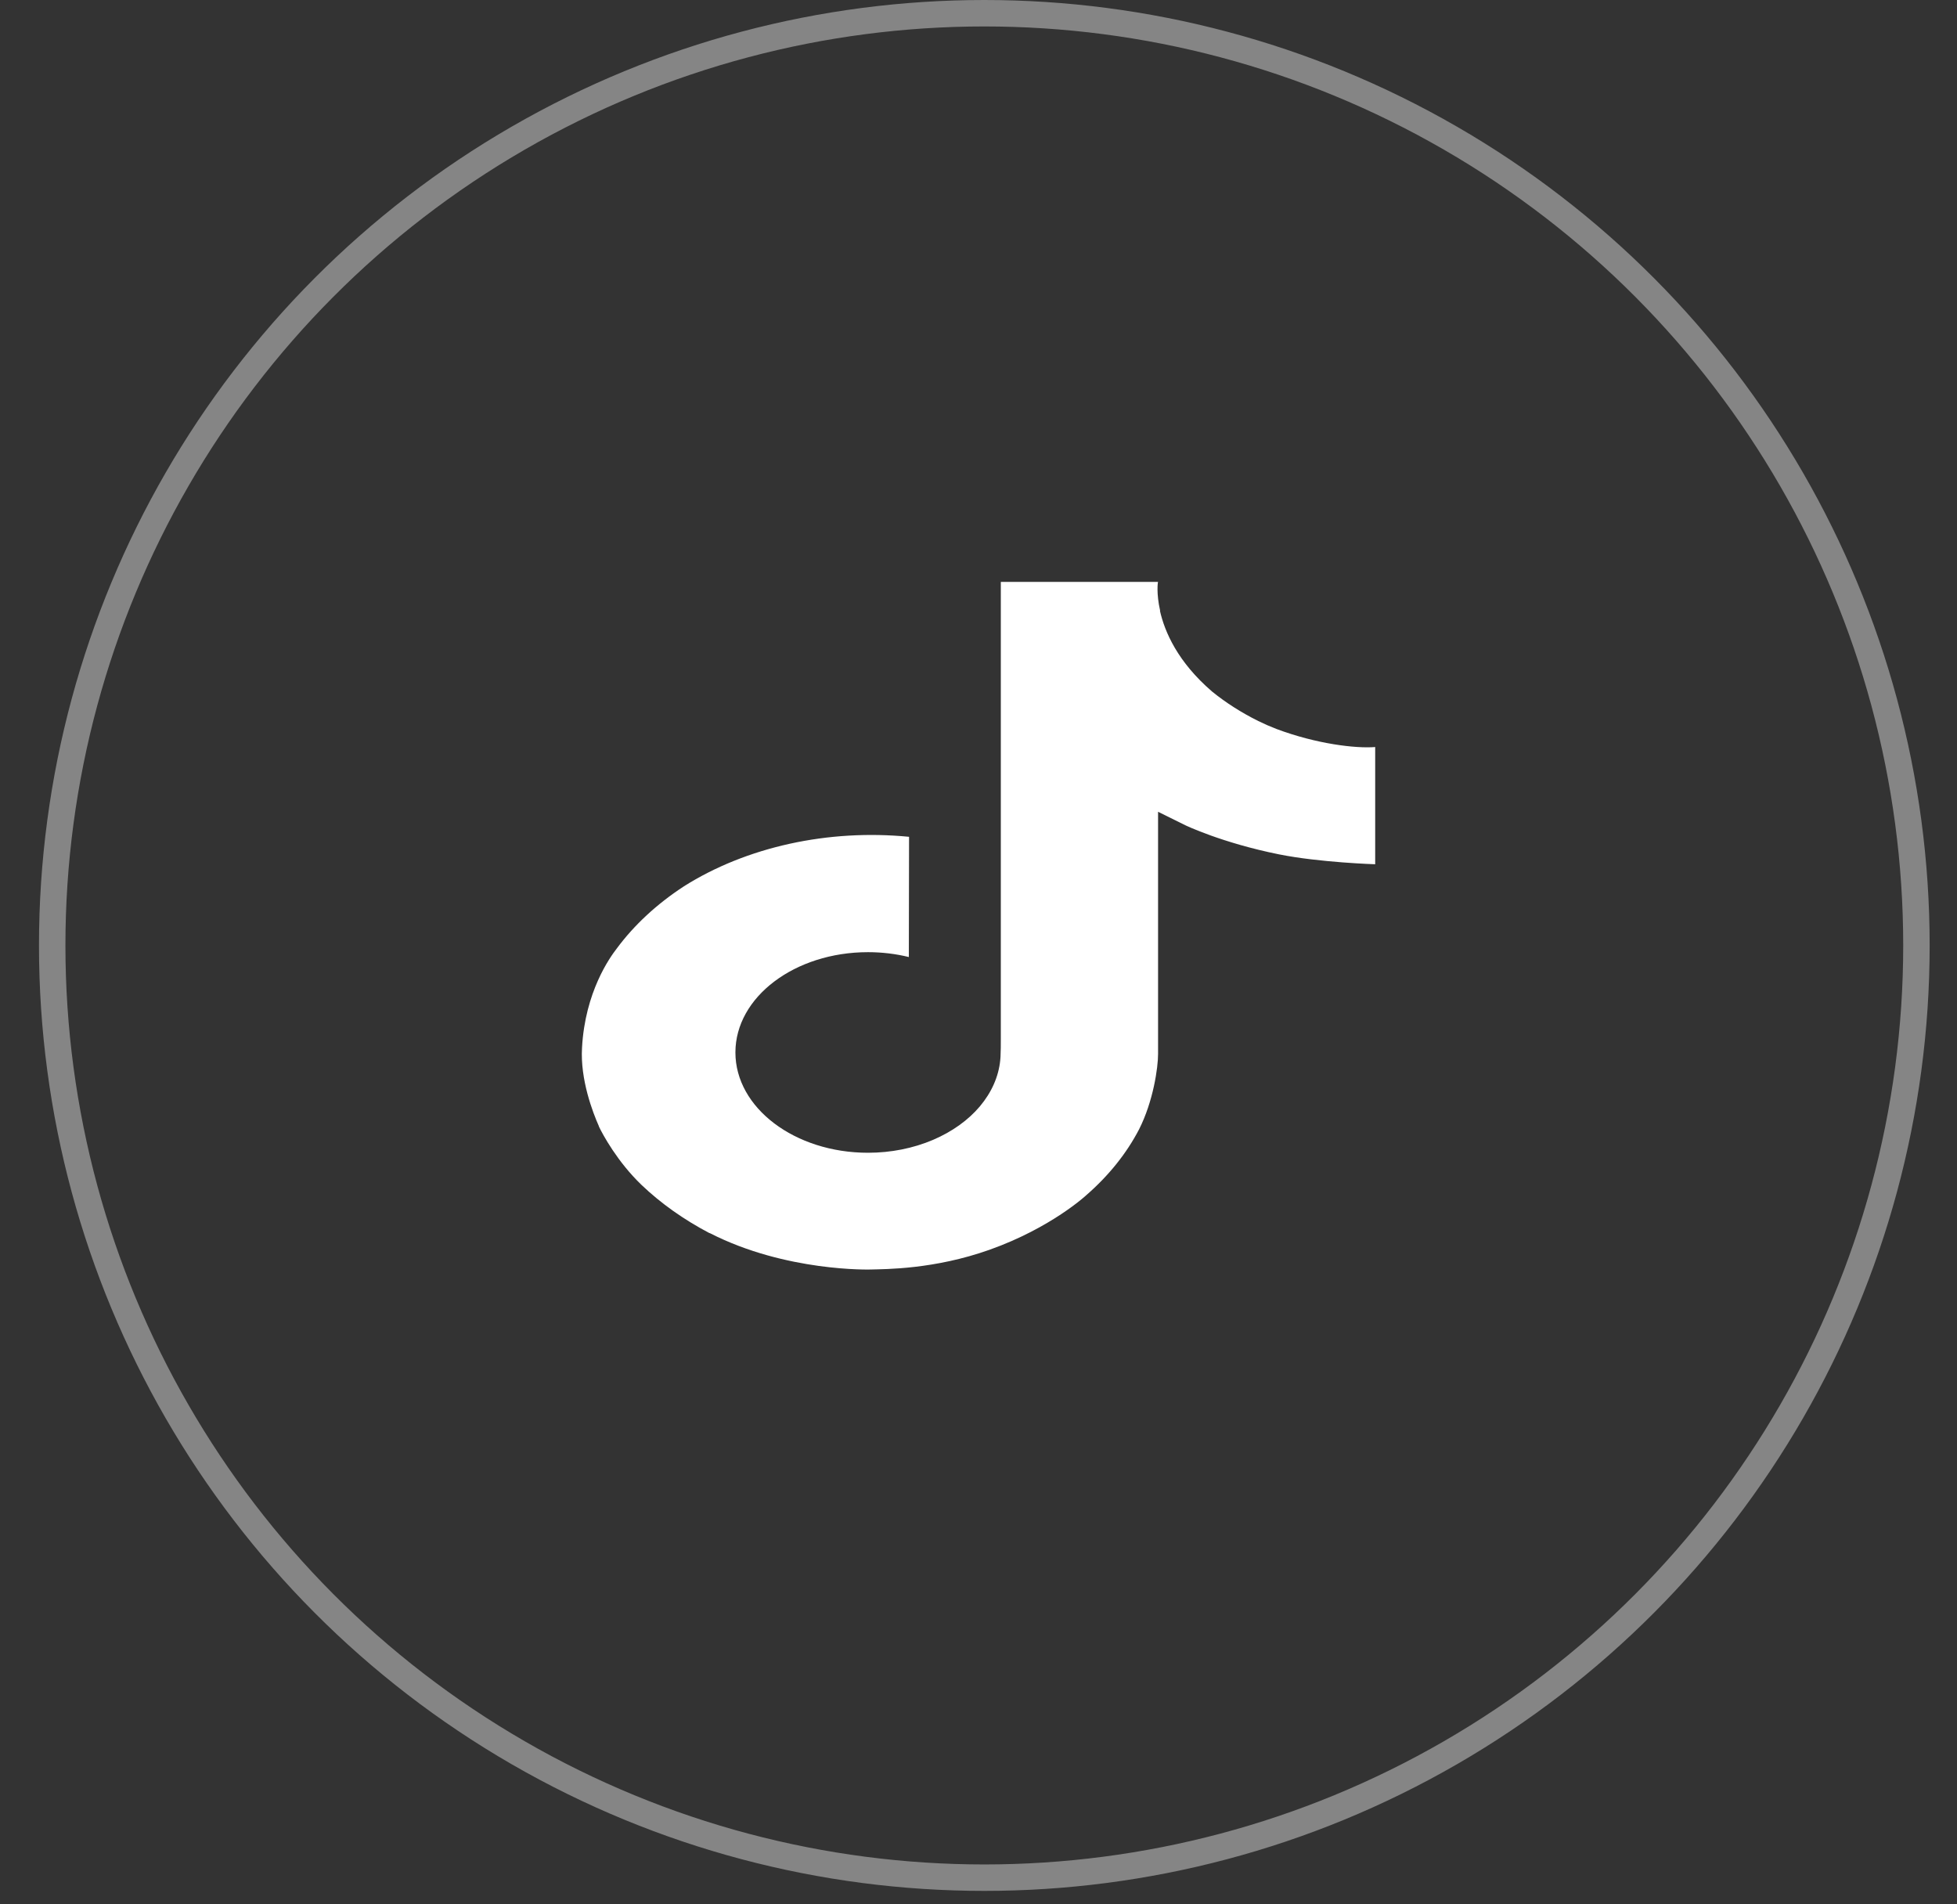
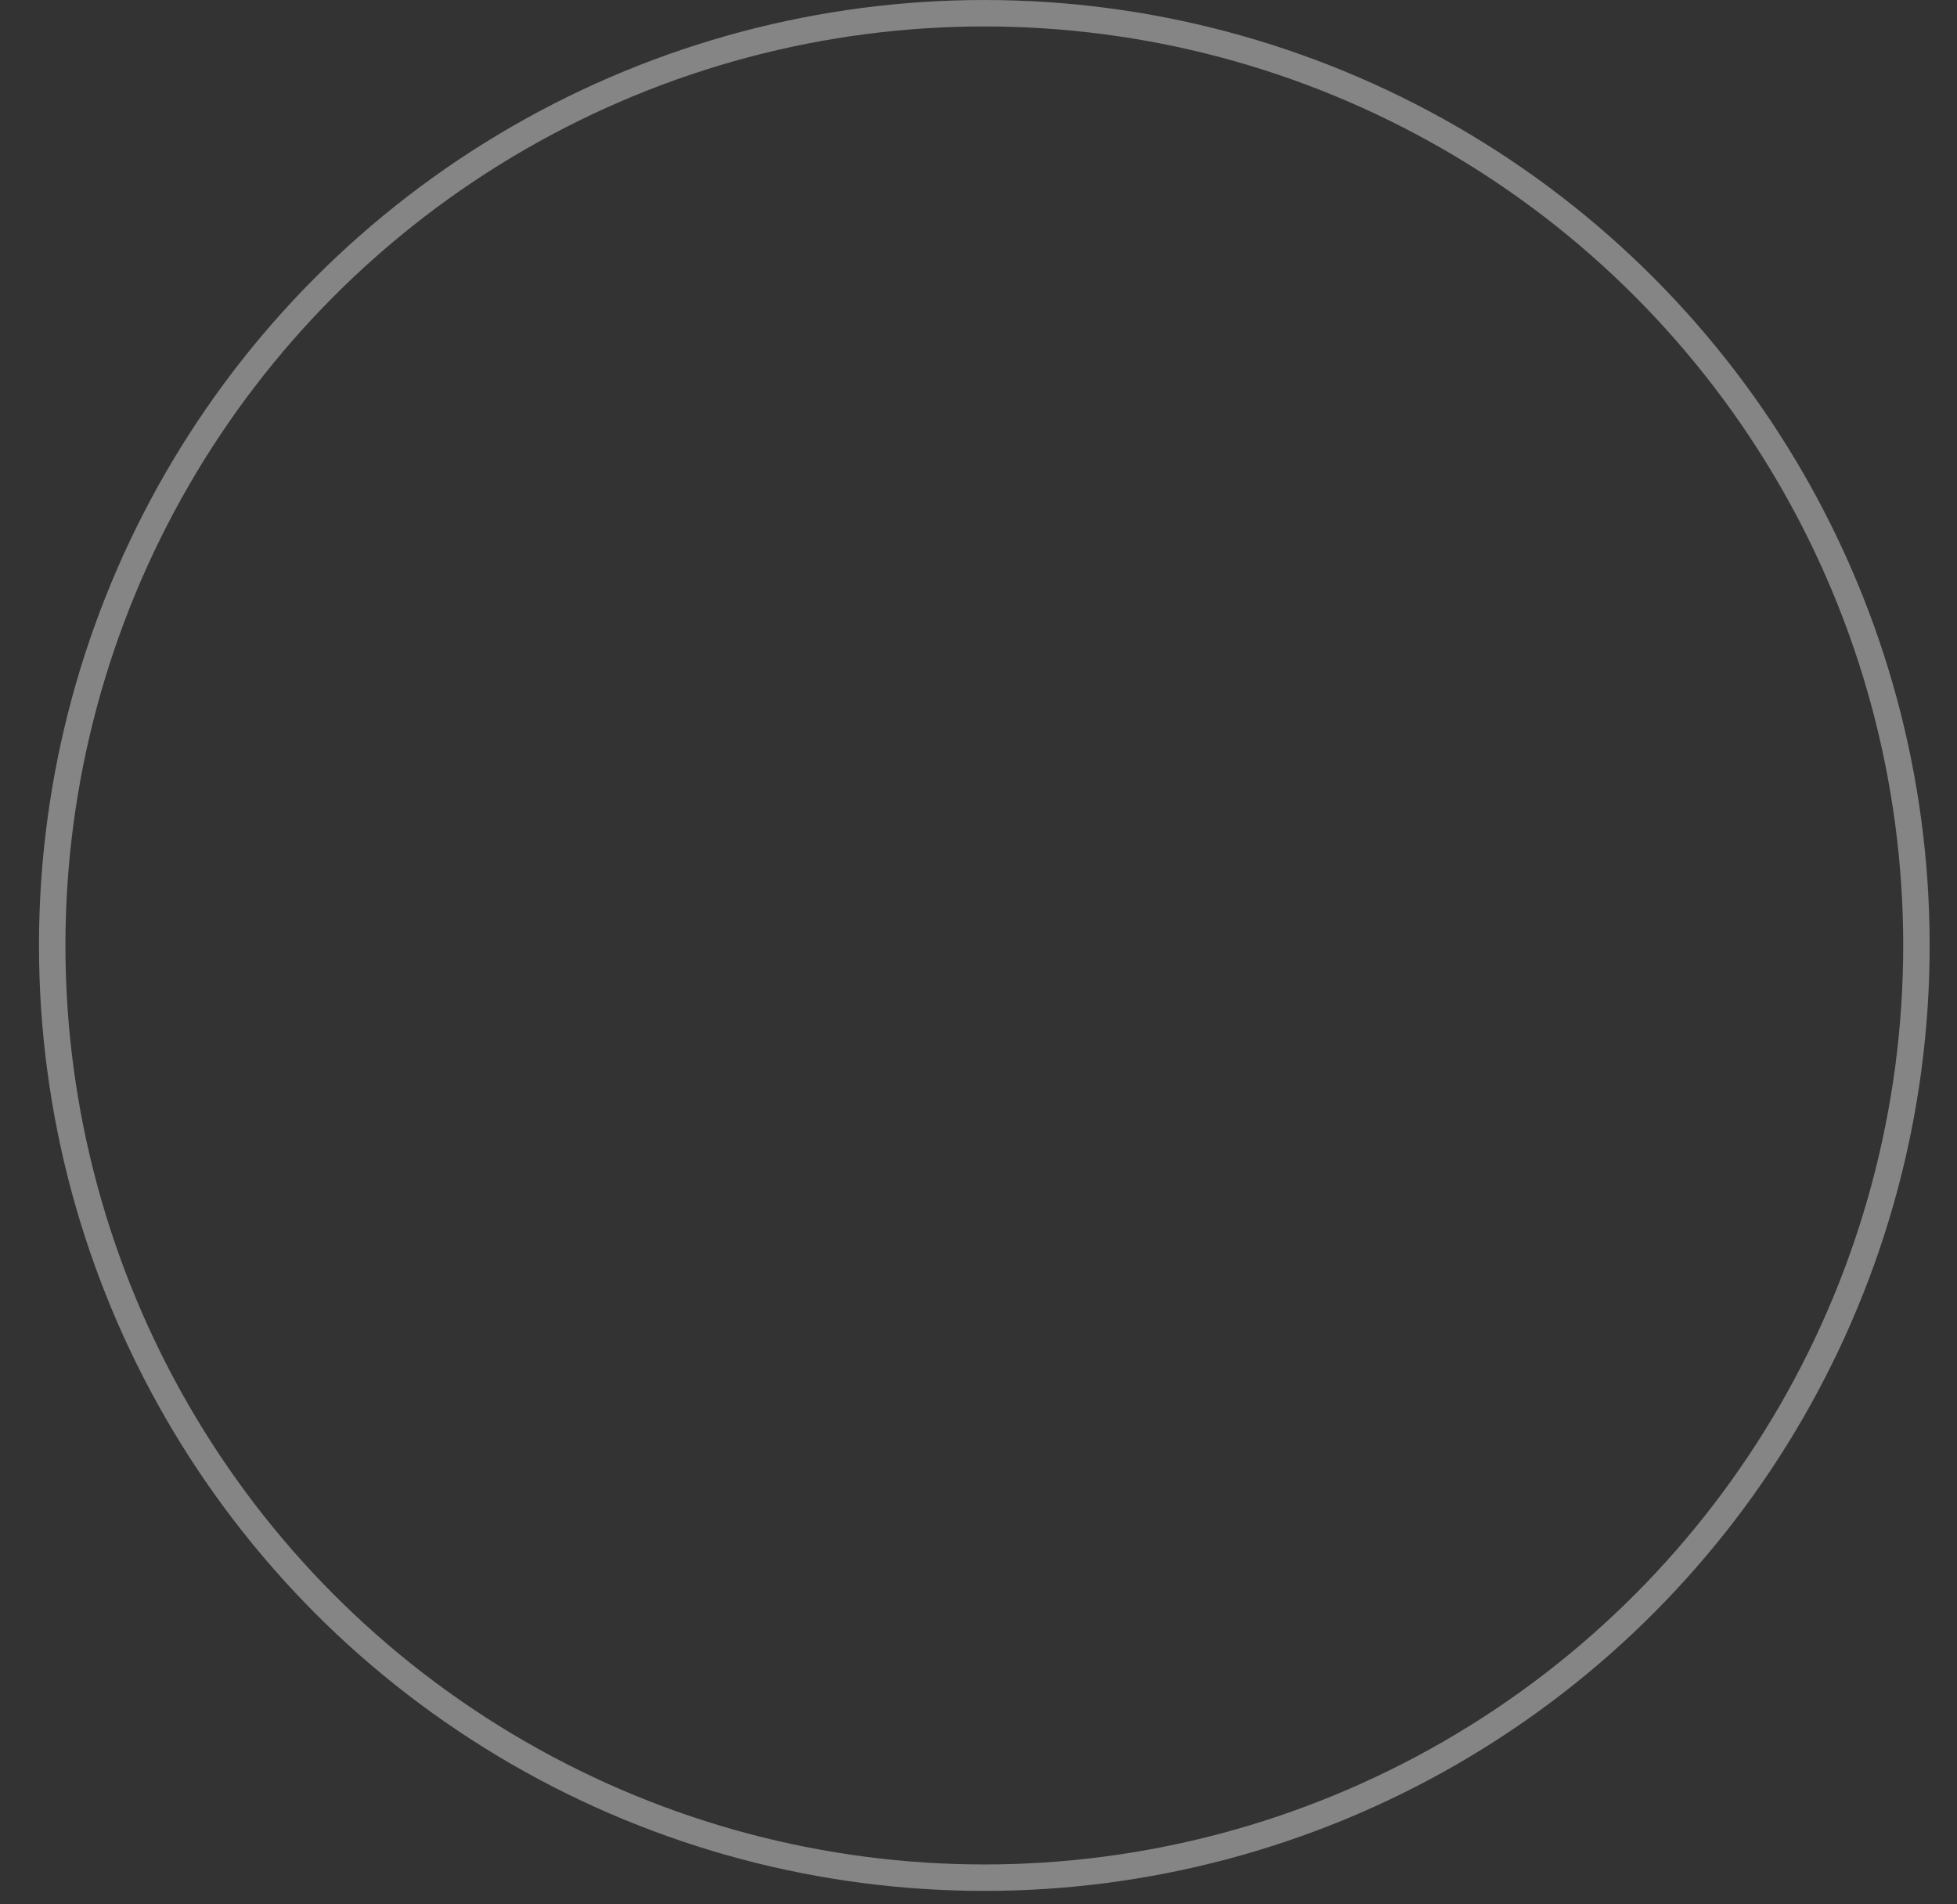
<svg xmlns="http://www.w3.org/2000/svg" width="37" height="36" viewBox="0 0 37 36" fill="none">
  <rect x="0" y="0" width="37" height="36" fill="#333333" stroke="none" />
  <circle cx="18.61" cy="17.873" r="17.623" stroke="white" stroke-opacity="0.4" stroke-width="0.5" />
-   <path d="M24.132 13.78C24.015 13.735 23.901 13.685 23.791 13.631C23.471 13.472 23.177 13.285 22.916 13.073C22.264 12.512 22.02 11.943 21.93 11.545H21.934C21.859 11.214 21.89 11 21.895 11H18.922V19.633C18.922 19.749 18.922 19.864 18.916 19.977C18.916 19.991 18.914 20.004 18.913 20.019C18.913 20.025 18.913 20.032 18.911 20.038C18.911 20.04 18.911 20.042 18.911 20.043C18.88 20.353 18.747 20.652 18.526 20.915C18.305 21.177 18.001 21.394 17.641 21.548C17.266 21.708 16.843 21.792 16.411 21.792C15.027 21.792 13.904 20.943 13.904 19.896C13.904 18.848 15.027 18 16.411 18C16.674 18 16.934 18.031 17.183 18.092L17.187 15.819C16.43 15.745 15.662 15.79 14.929 15.951C14.197 16.112 13.517 16.385 12.932 16.754C12.42 17.088 11.989 17.487 11.66 17.932C11.534 18.095 11.061 18.748 11.004 19.808C10.968 20.409 11.208 21.032 11.323 21.29V21.295C11.395 21.447 11.674 21.964 12.13 22.401C12.497 22.751 12.931 23.058 13.417 23.313V23.308L13.424 23.313C14.863 24.048 16.459 23.999 16.459 23.999C16.735 23.991 17.66 23.999 18.711 23.625C19.876 23.211 20.539 22.593 20.539 22.593C20.963 22.224 21.3 21.803 21.536 21.349C21.805 20.818 21.895 20.181 21.895 19.927V15.346C21.931 15.363 22.411 15.601 22.411 15.601C22.411 15.601 23.103 15.934 24.182 16.151C24.957 16.306 26 16.338 26 16.338V14.122C25.634 14.152 24.892 14.065 24.132 13.78Z" fill="white" />
</svg>